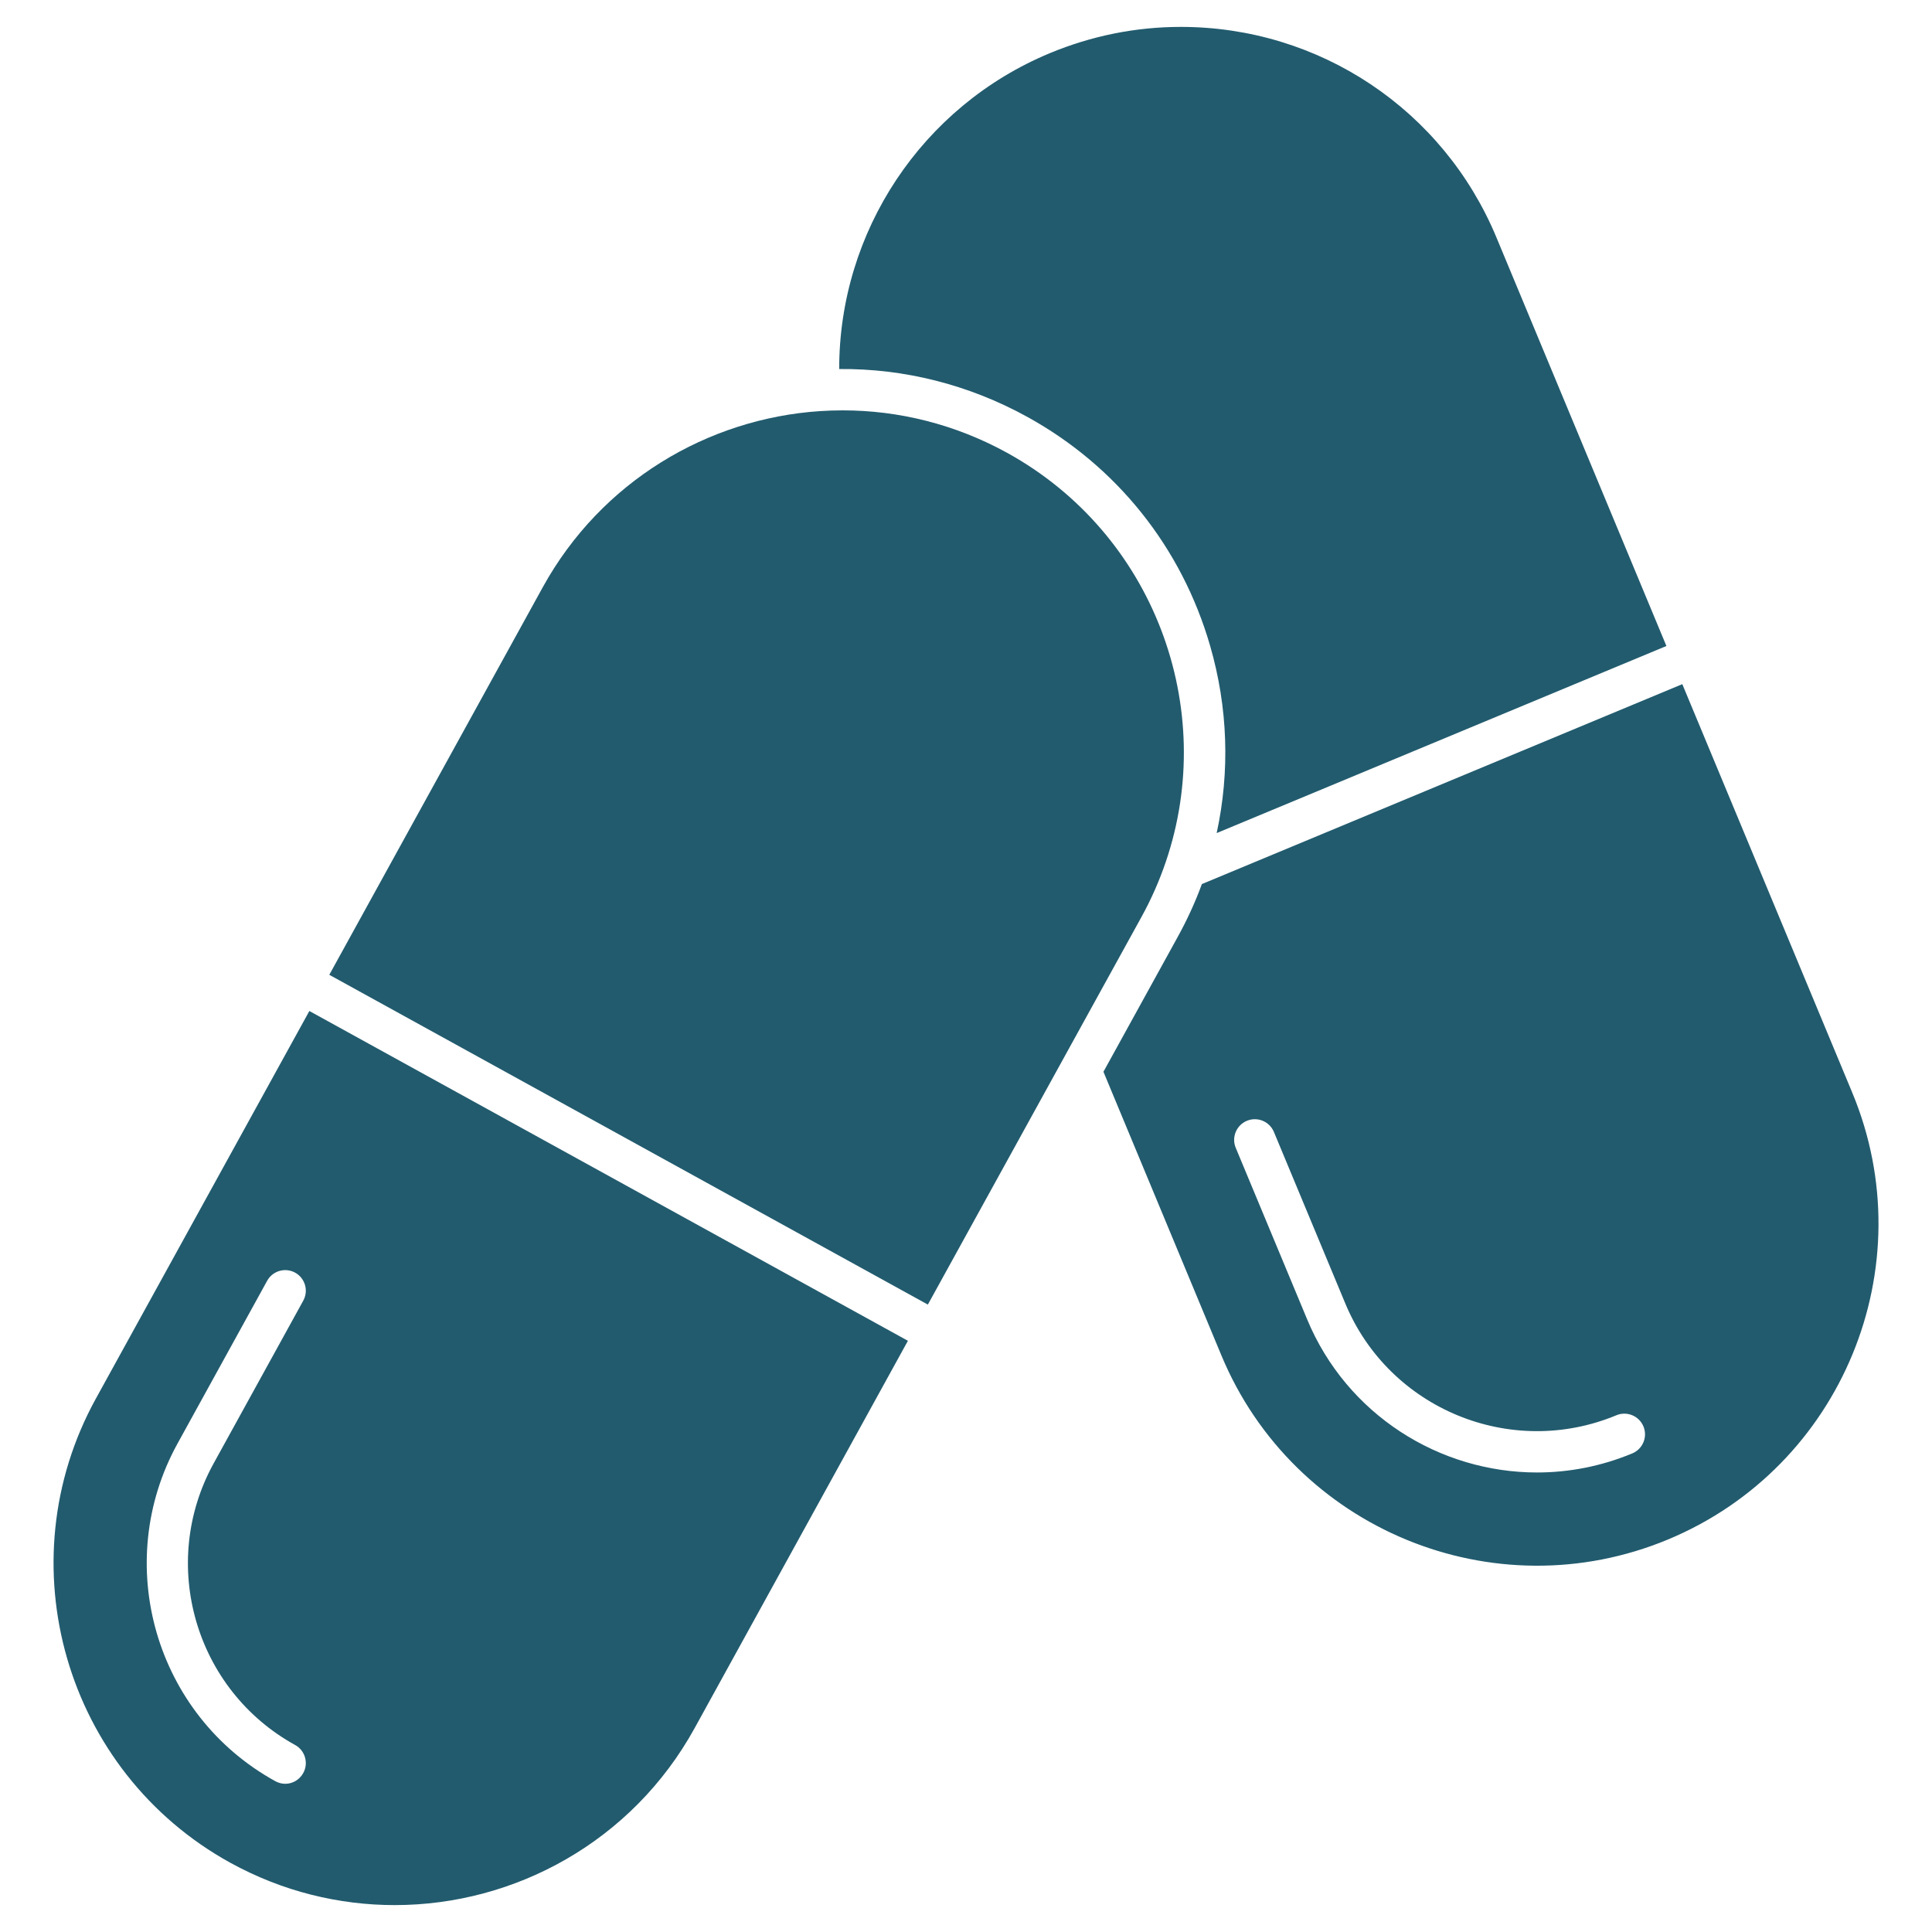
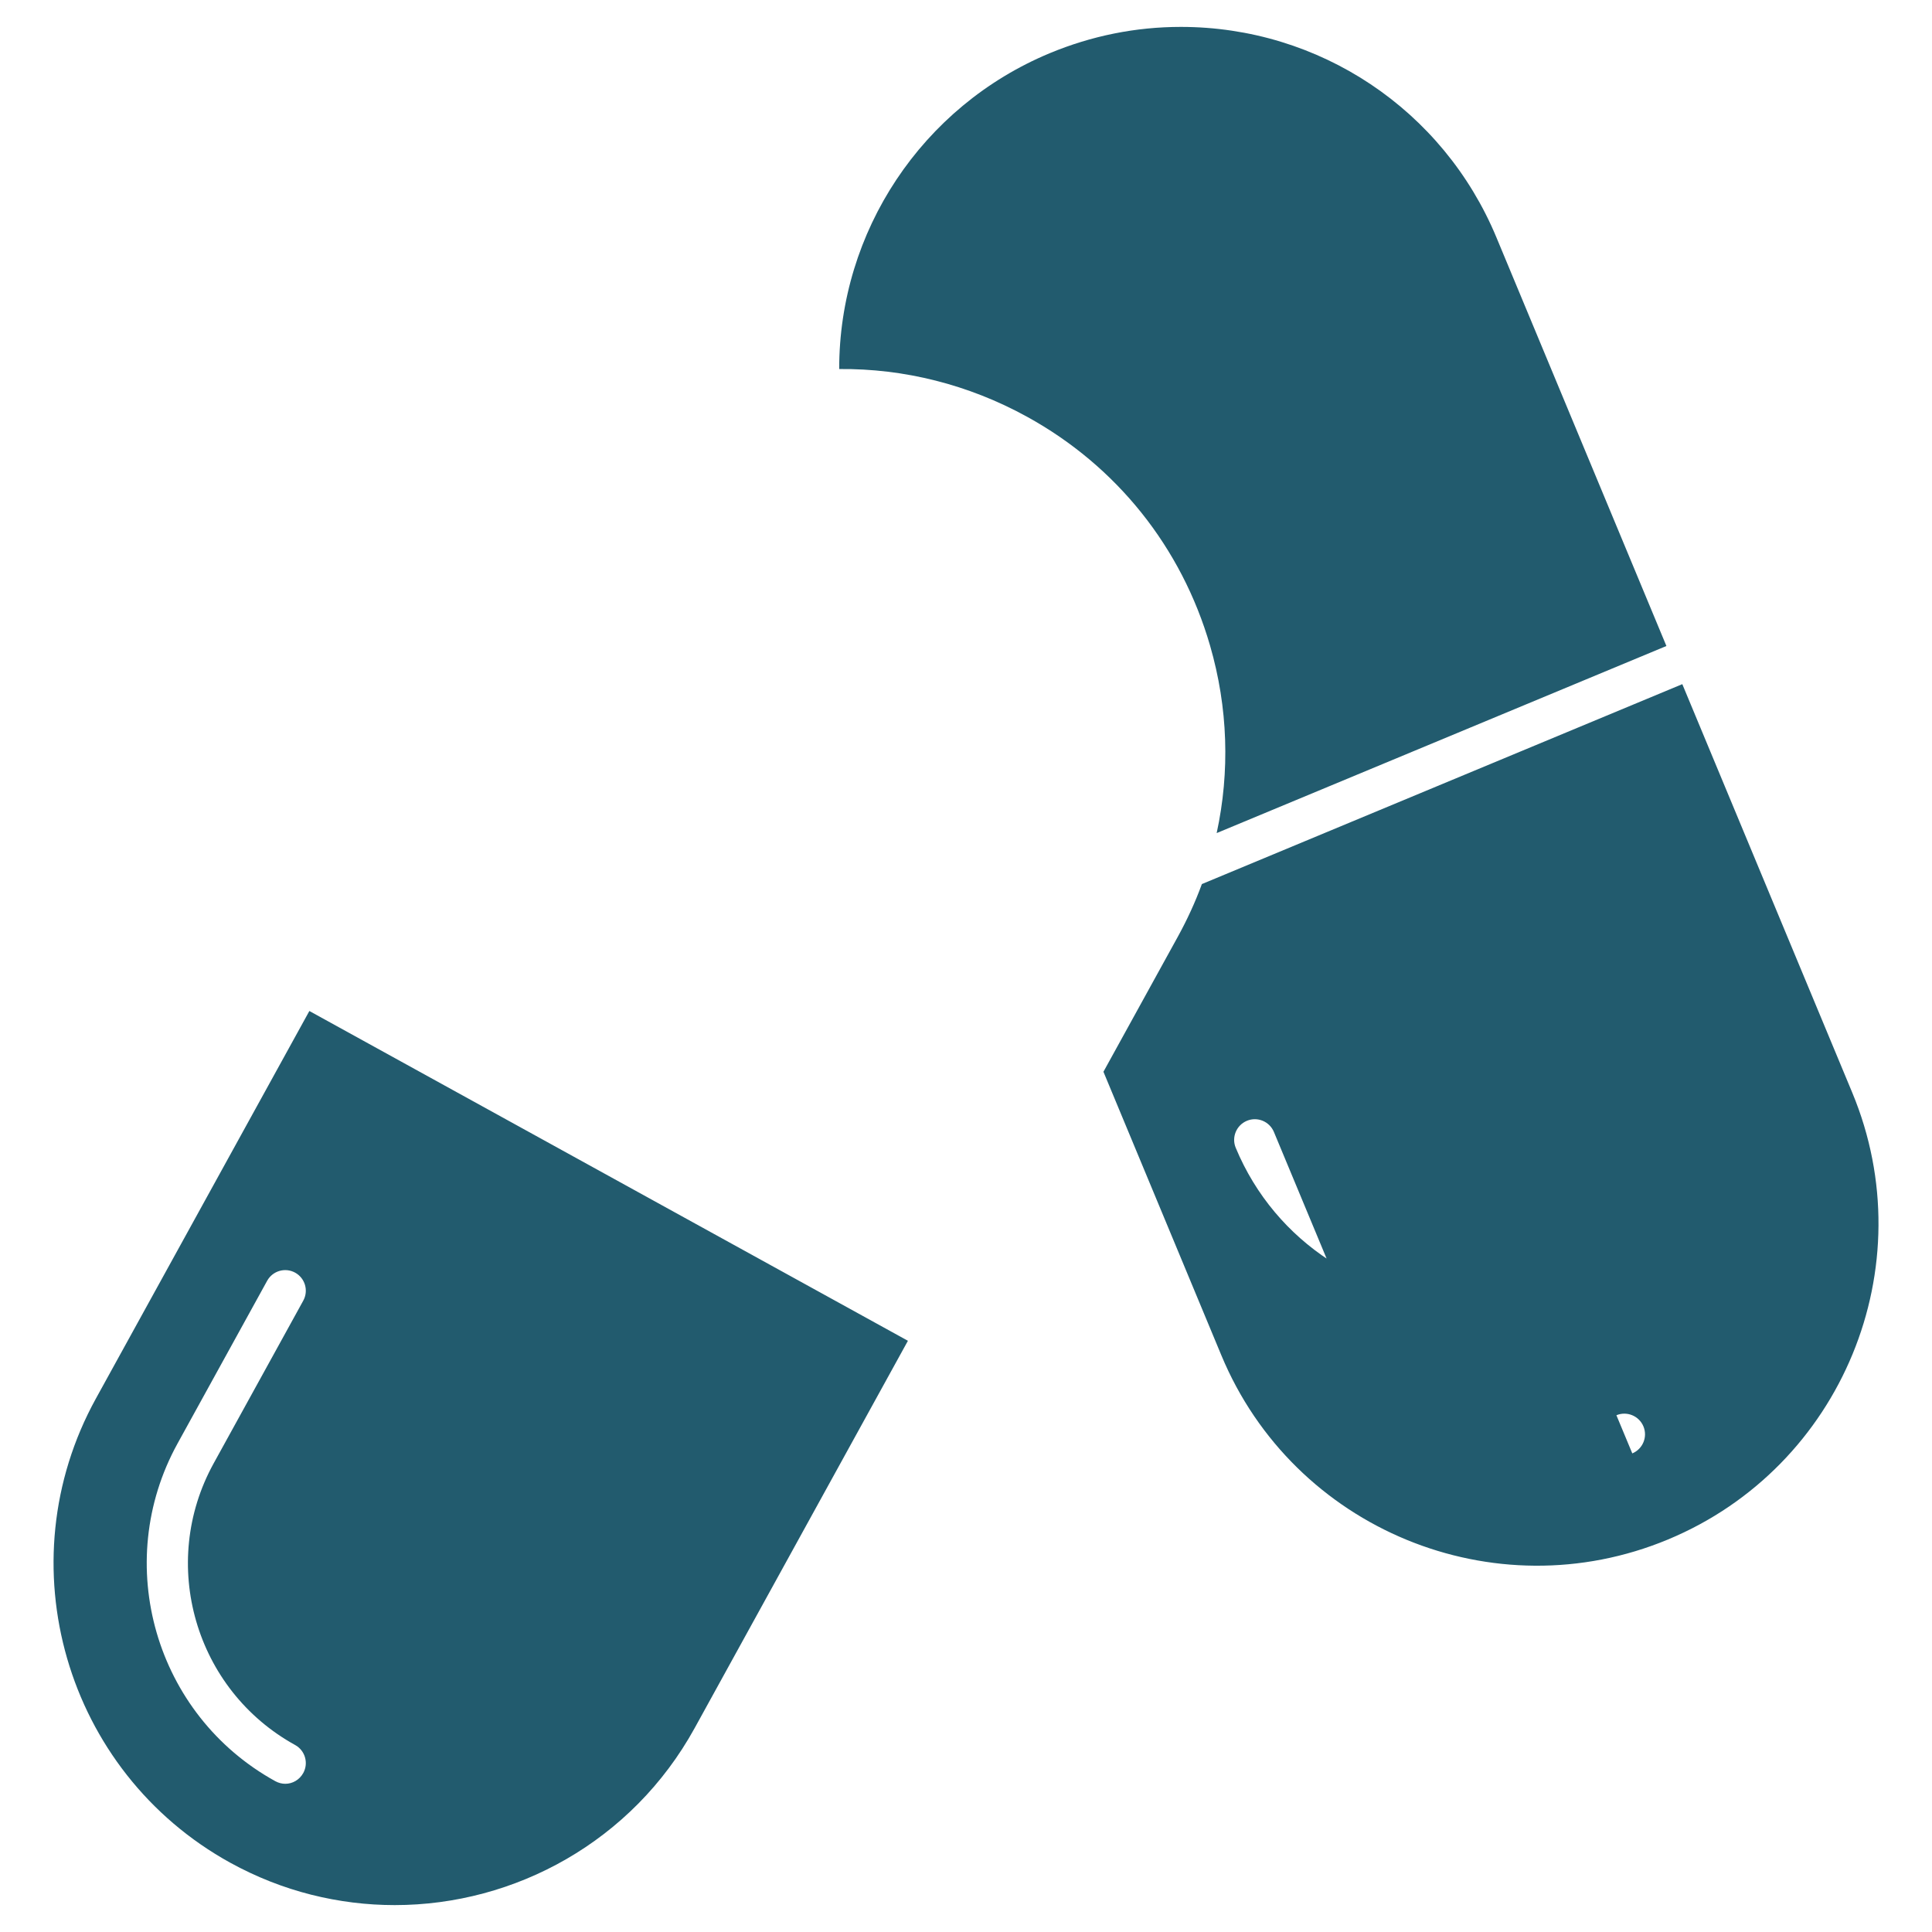
<svg xmlns="http://www.w3.org/2000/svg" version="1.1" width="512" height="512" x="0" y="0" viewBox="0 0 1580 1580" style="enable-background:new 0 0 512 512" xml:space="preserve" class="hovered-paths">
  <g>
-     <path d="m1223.8 194.2 139 334.1-367.8 153c10.9-50.2 9.3-102.6-5.4-153.3-23.3-80.4-76.4-146.9-149.7-187.2-47.8-26.3-100.5-39.5-153.6-39-.1-112.3 67.5-214.7 172.2-258.3C892.7 29.3 928.8 22 965.7 22c113.2 0 214.6 67.6 258.1 172.2zM1514.8 893.6c59.2 142.3-8.4 306.2-150.7 365.4s-306.2-8.4-365.3-150.7l-96.4-231.8 60.7-110.2c7.7-14 14.4-28.5 19.8-43.3l392.9-163.5zm-179.9 295c8.6-3.6 12.7-13.5 9.1-22.1s-13.5-12.7-22.1-9.1c-86.3 35.9-185.8-5.1-221.7-91.4l-58.4-140.3c-3.6-8.6-13.5-12.7-22.1-9.1s-12.7 13.5-9.1 22.1L1069 1079c32.5 78.1 108.3 125.2 188 125.2 26 0 52.4-5 77.9-15.6zM253 826.8l489.5 269.7L568 1413.4c-50.9 92.3-146.6 144.6-245.2 144.6-22.8 0-45.7-2.8-68.3-8.5s-44.8-14.4-66.1-26.1c-135-74.4-184.3-244.7-110-379.6zm-5 623.2c4.5-8.2 1.5-18.4-6.6-22.9-81.9-45.1-111.8-148.4-66.7-230.3l73.3-133.1c4.5-8.2 1.5-18.4-6.6-22.9-8.2-4.5-18.4-1.5-22.9 6.6l-73.3 133.1c-54.1 98.2-18.2 222.1 80 276.2 2.6 1.4 5.4 2.1 8.1 2.1 5.9 0 11.6-3.2 14.7-8.8z" fill="#225B6E" opacity="1" data-original="#000000" class="hovered-path" />
-     <path d="M758.8 1066.9 269.3 797.2l174.6-317c47.7-86.5 134.8-137.9 226.8-144 6.1-.4 12.3-.6 18.5-.6 45.5 0 91.7 11.2 134.4 34.7 120.3 66.3 172.6 208.8 129.8 334.5-5.2 15.3-11.8 30.4-19.9 45.1z" fill="#225B6E" opacity="1" data-original="#000000" class="hovered-path" />
+     <path d="m1223.8 194.2 139 334.1-367.8 153c10.9-50.2 9.3-102.6-5.4-153.3-23.3-80.4-76.4-146.9-149.7-187.2-47.8-26.3-100.5-39.5-153.6-39-.1-112.3 67.5-214.7 172.2-258.3C892.7 29.3 928.8 22 965.7 22c113.2 0 214.6 67.6 258.1 172.2zM1514.8 893.6c59.2 142.3-8.4 306.2-150.7 365.4s-306.2-8.4-365.3-150.7l-96.4-231.8 60.7-110.2c7.7-14 14.4-28.5 19.8-43.3l392.9-163.5zm-179.9 295c8.6-3.6 12.7-13.5 9.1-22.1s-13.5-12.7-22.1-9.1c-86.3 35.9-185.8-5.1-221.7-91.4l-58.4-140.3c-3.6-8.6-13.5-12.7-22.1-9.1s-12.7 13.5-9.1 22.1c32.5 78.1 108.3 125.2 188 125.2 26 0 52.4-5 77.9-15.6zM253 826.8l489.5 269.7L568 1413.4c-50.9 92.3-146.6 144.6-245.2 144.6-22.8 0-45.7-2.8-68.3-8.5s-44.8-14.4-66.1-26.1c-135-74.4-184.3-244.7-110-379.6zm-5 623.2c4.5-8.2 1.5-18.4-6.6-22.9-81.9-45.1-111.8-148.4-66.7-230.3l73.3-133.1c4.5-8.2 1.5-18.4-6.6-22.9-8.2-4.5-18.4-1.5-22.9 6.6l-73.3 133.1c-54.1 98.2-18.2 222.1 80 276.2 2.6 1.4 5.4 2.1 8.1 2.1 5.9 0 11.6-3.2 14.7-8.8z" fill="#225B6E" opacity="1" data-original="#000000" class="hovered-path" />
  </g>
</svg>